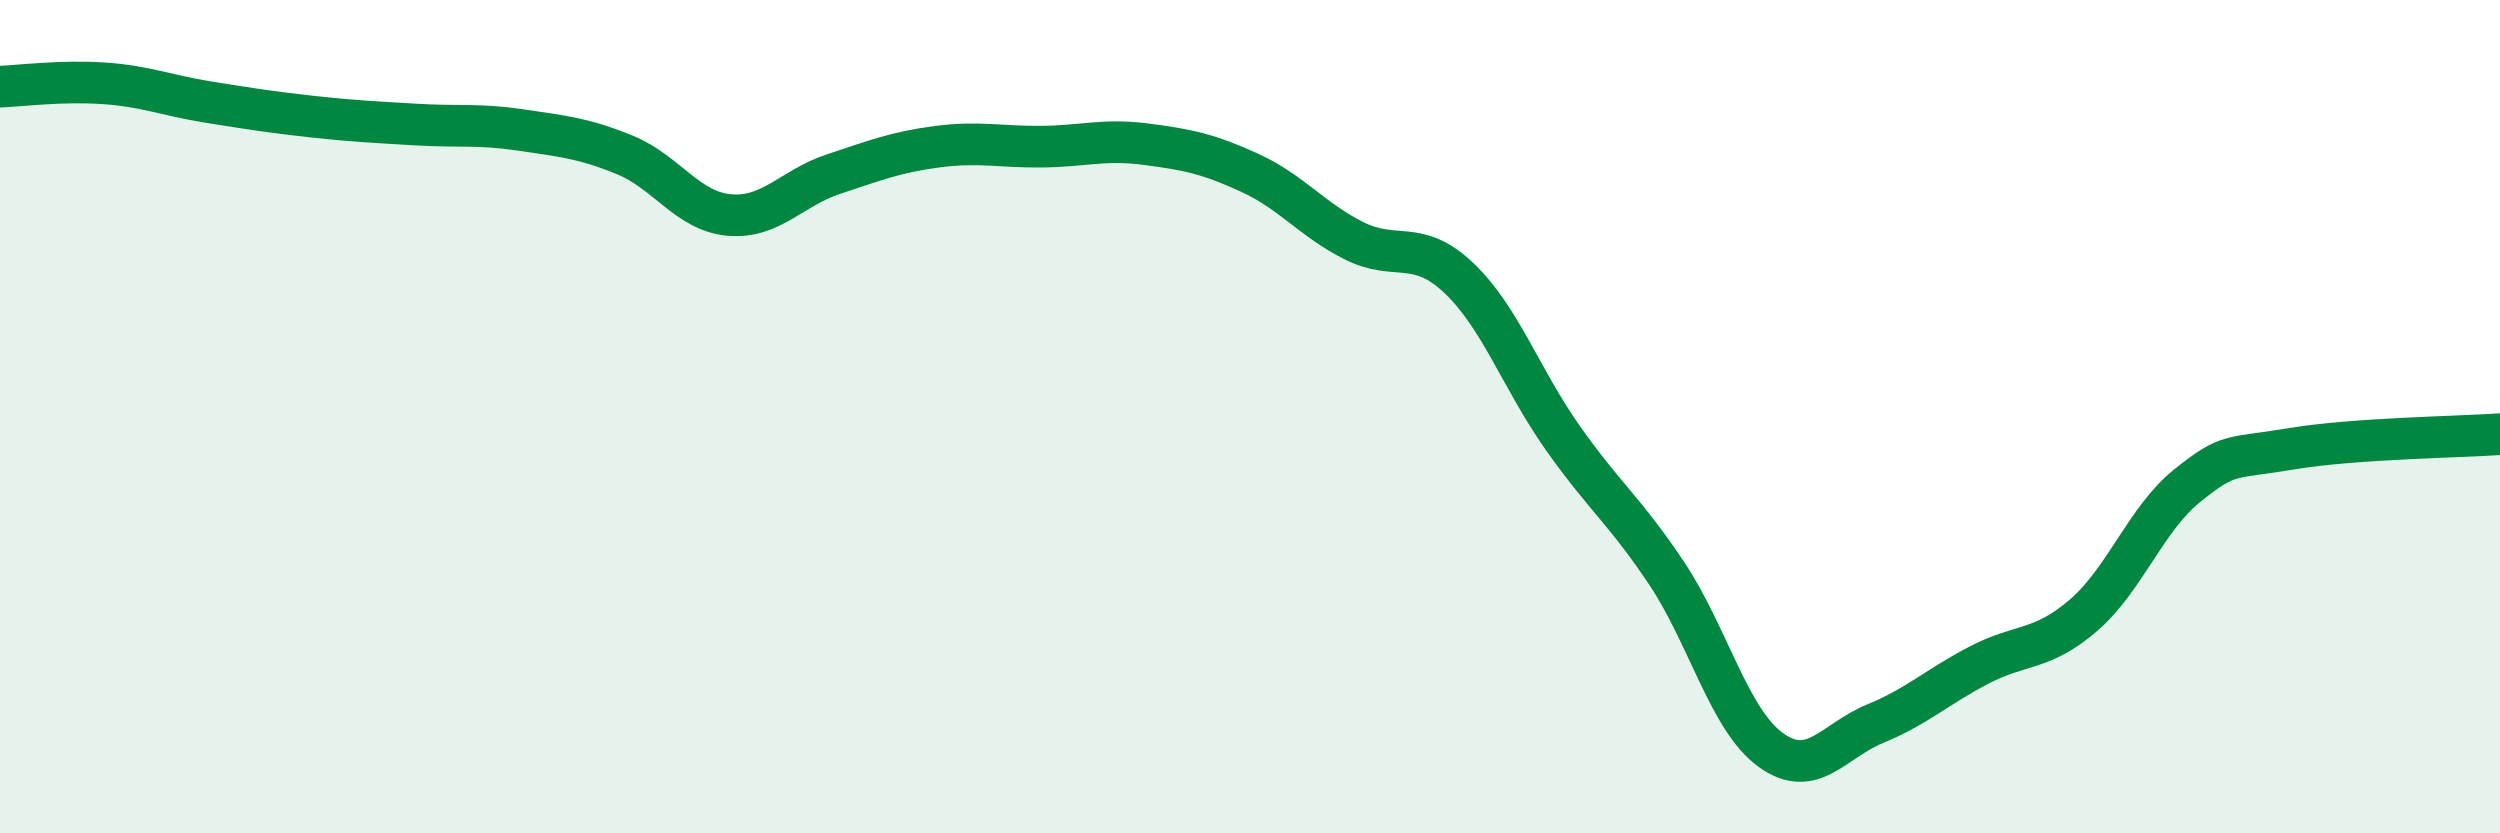
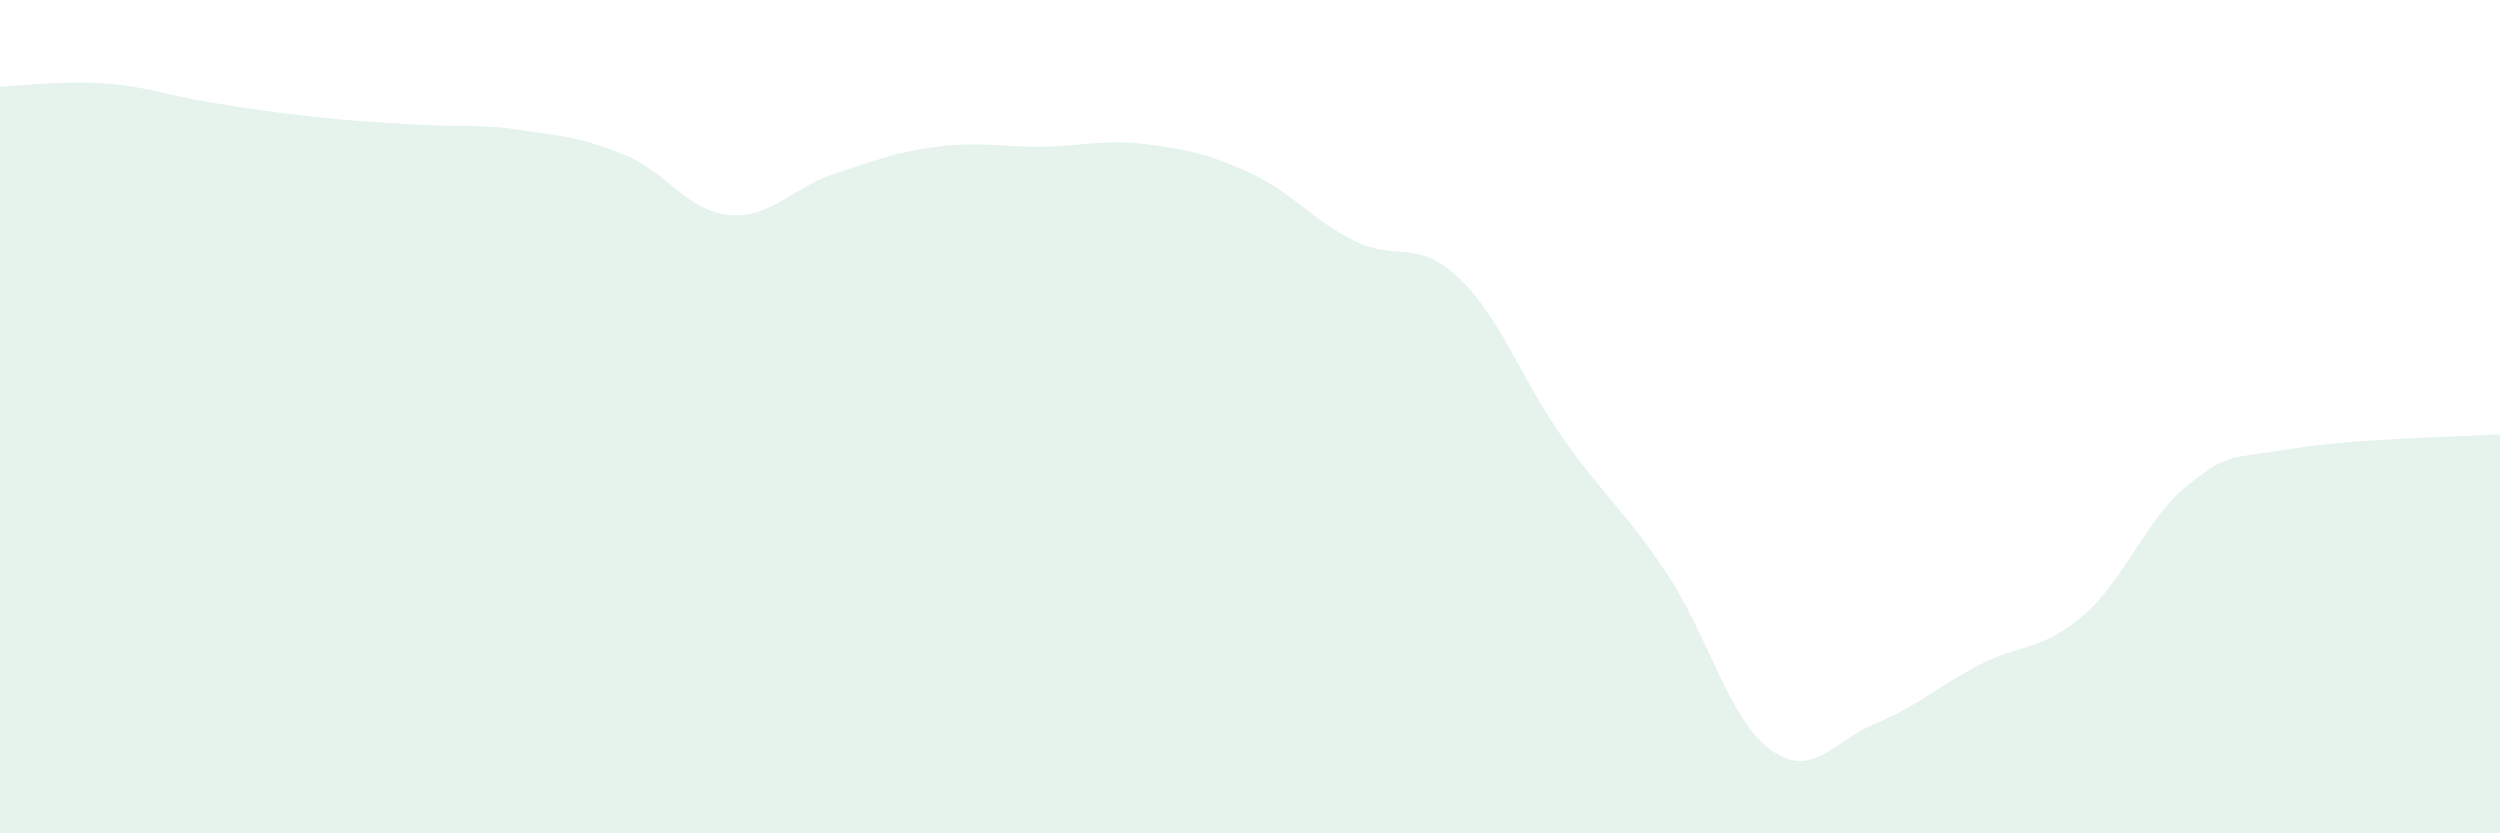
<svg xmlns="http://www.w3.org/2000/svg" width="60" height="20" viewBox="0 0 60 20">
  <path d="M 0,2.08 C 0.5,2.06 1.5,1.93 2.5,2 C 3.5,2.07 4,2.29 5,2.45 C 6,2.61 6.5,2.69 7.5,2.8 C 8.5,2.91 9,2.93 10,2.99 C 11,3.05 11.5,2.97 12.5,3.12 C 13.5,3.27 14,3.31 15,3.72 C 16,4.13 16.5,5.07 17.5,5.16 C 18.5,5.25 19,4.51 20,4.18 C 21,3.85 21.5,3.65 22.5,3.52 C 23.5,3.39 24,3.53 25,3.52 C 26,3.51 26.5,3.33 27.5,3.46 C 28.5,3.59 29,3.69 30,4.15 C 31,4.61 31.5,5.28 32.5,5.78 C 33.5,6.28 34,5.72 35,6.66 C 36,7.6 36.5,9.08 37.5,10.5 C 38.5,11.92 39,12.26 40,13.76 C 41,15.26 41.5,17.28 42.5,18 C 43.5,18.72 44,17.78 45,17.37 C 46,16.96 46.5,16.48 47.5,15.96 C 48.5,15.44 49,15.63 50,14.77 C 51,13.91 51.5,12.45 52.5,11.65 C 53.5,10.85 53.5,11.02 55,10.77 C 56.5,10.52 59,10.49 60,10.42L60 20L0 20Z" fill="#008740" opacity="0.1" stroke-linecap="round" stroke-linejoin="round" />
-   <path d="M 0,2.08 C 0.5,2.06 1.5,1.93 2.5,2 C 3.5,2.07 4,2.29 5,2.45 C 6,2.61 6.5,2.69 7.5,2.8 C 8.5,2.91 9,2.93 10,2.99 C 11,3.05 11.5,2.97 12.5,3.12 C 13.5,3.27 14,3.31 15,3.72 C 16,4.13 16.5,5.07 17.5,5.16 C 18.5,5.25 19,4.51 20,4.18 C 21,3.85 21.5,3.65 22.5,3.52 C 23.5,3.39 24,3.53 25,3.52 C 26,3.51 26.5,3.33 27.5,3.46 C 28.5,3.59 29,3.69 30,4.15 C 31,4.61 31.5,5.28 32.5,5.78 C 33.5,6.28 34,5.72 35,6.66 C 36,7.6 36.5,9.08 37.5,10.5 C 38.5,11.92 39,12.26 40,13.76 C 41,15.26 41.5,17.28 42.5,18 C 43.5,18.72 44,17.78 45,17.37 C 46,16.96 46.5,16.48 47.5,15.96 C 48.5,15.44 49,15.63 50,14.77 C 51,13.91 51.5,12.45 52.5,11.65 C 53.5,10.85 53.5,11.02 55,10.77 C 56.5,10.52 59,10.49 60,10.42" stroke="#008740" stroke-width="1" fill="none" stroke-linecap="round" stroke-linejoin="round" />
</svg>